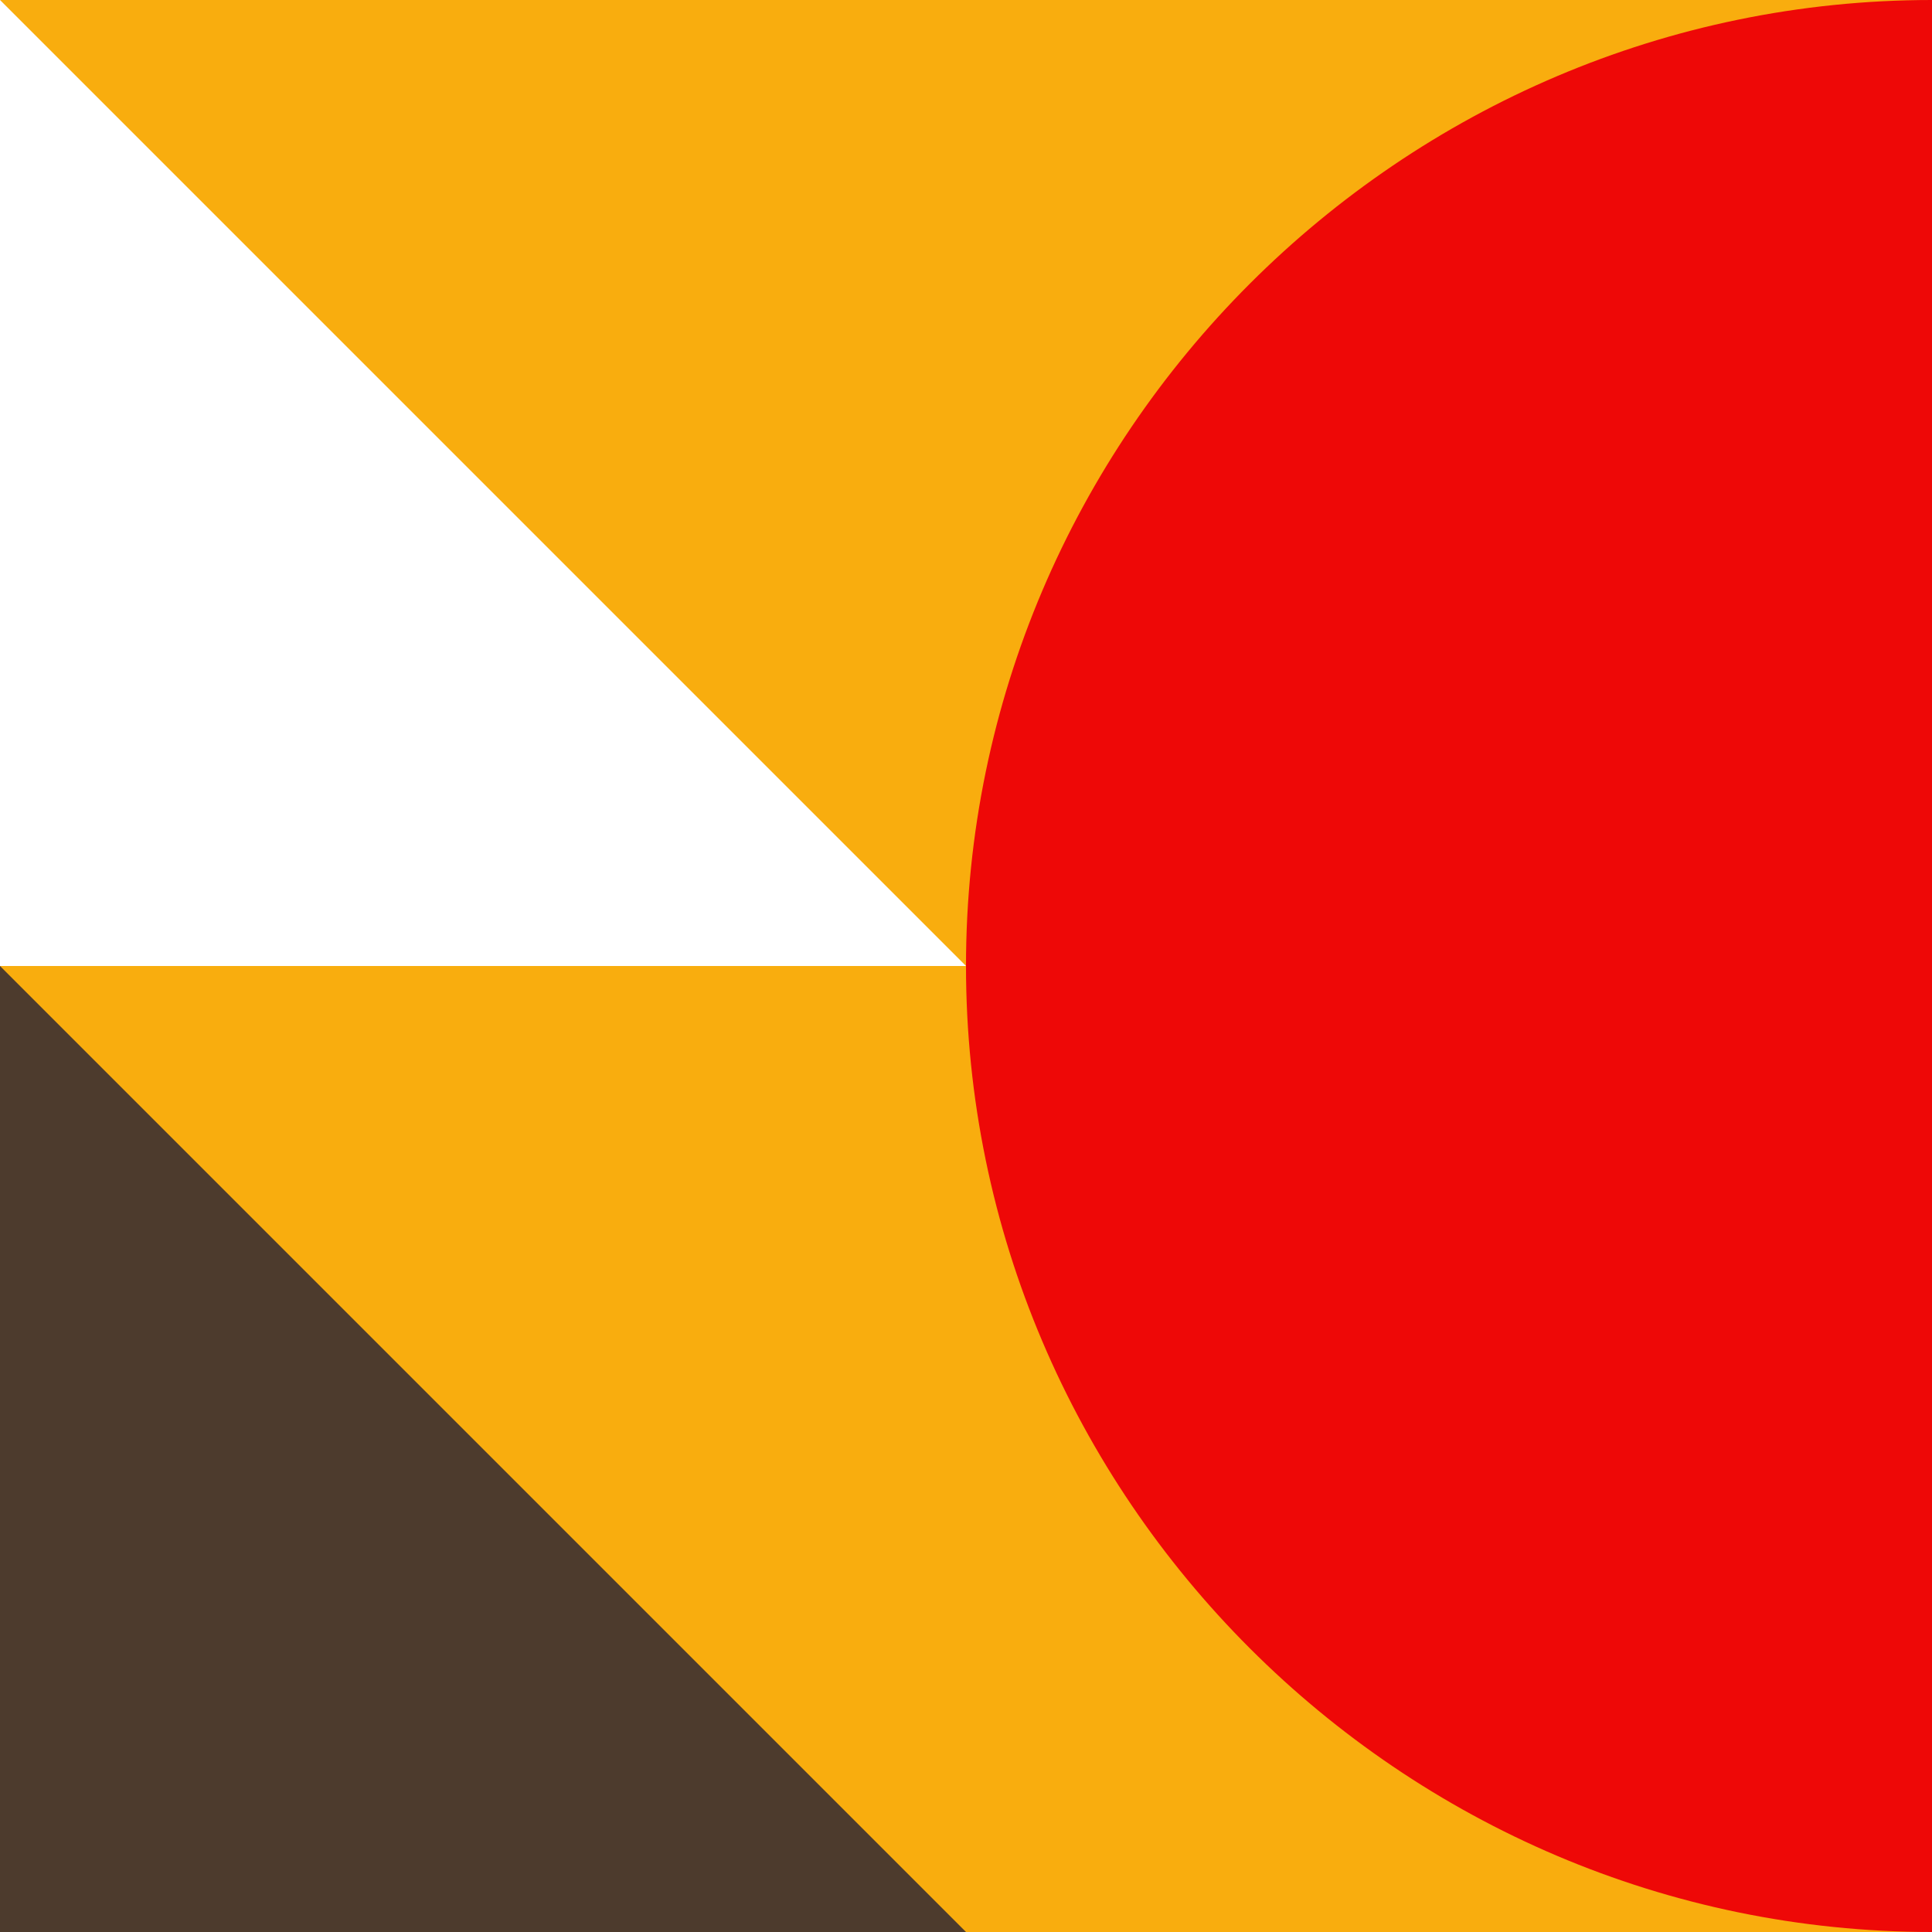
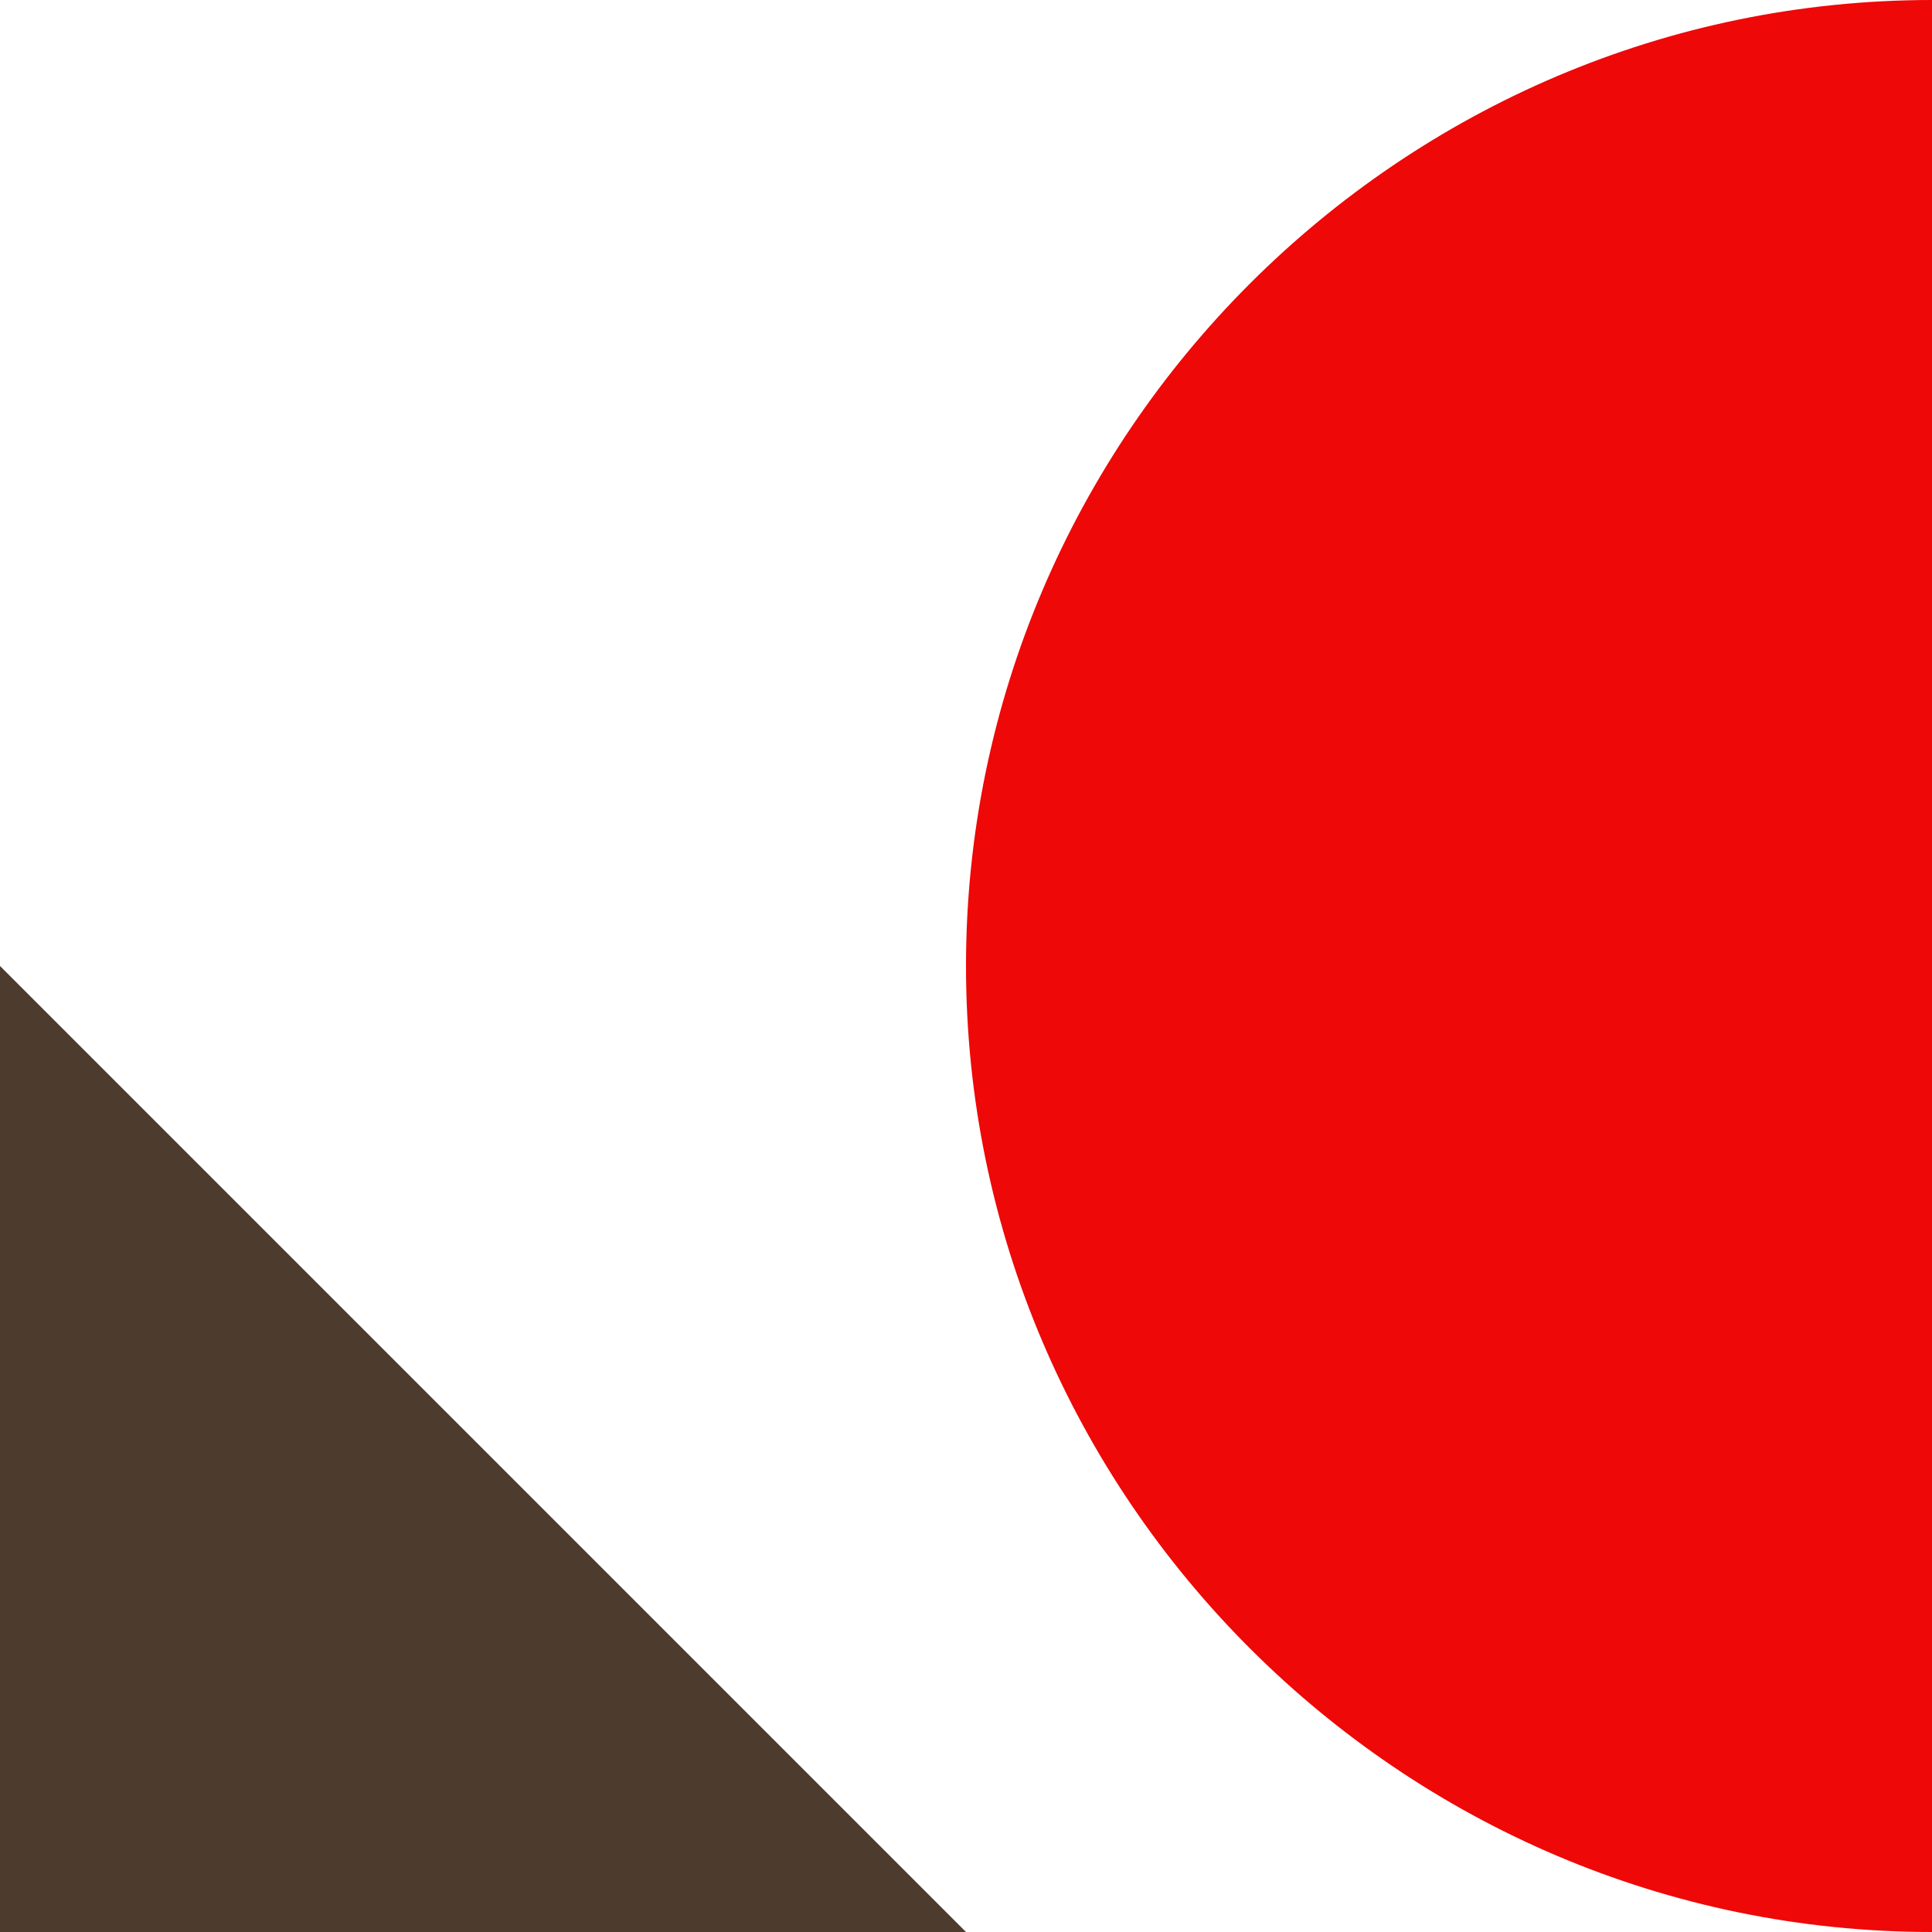
<svg xmlns="http://www.w3.org/2000/svg" version="1.1" id="Layer_1" x="0px" y="0px" width="40px" height="40px" viewBox="0 0 40 40" style="enable-background:new 0 0 40 40;" xml:space="preserve">
  <style type="text/css">
	.st0{fill:#F9AD0E;}
	.st1{fill:#FFFFFF;}
	.st2{fill:#4D3B2D;}
	.st3{fill:#ee0807;}
</style>
  <g>
-     <rect y="0" class="st0" width="40" height="40" />
-     <polygon class="st1" points="20,20 0,20 0,0  " />
    <polygon class="st2" points="20,40 0,40 0,20  " />
-     <path class="st3" d="M20,20c0,11,9,20,20,20V0C29,0,20,9,20,20z" />
+     <path class="st3" d="M20,20c0,11,9,20,20,20V0C29,0,20,9,20,20" />
  </g>
</svg>